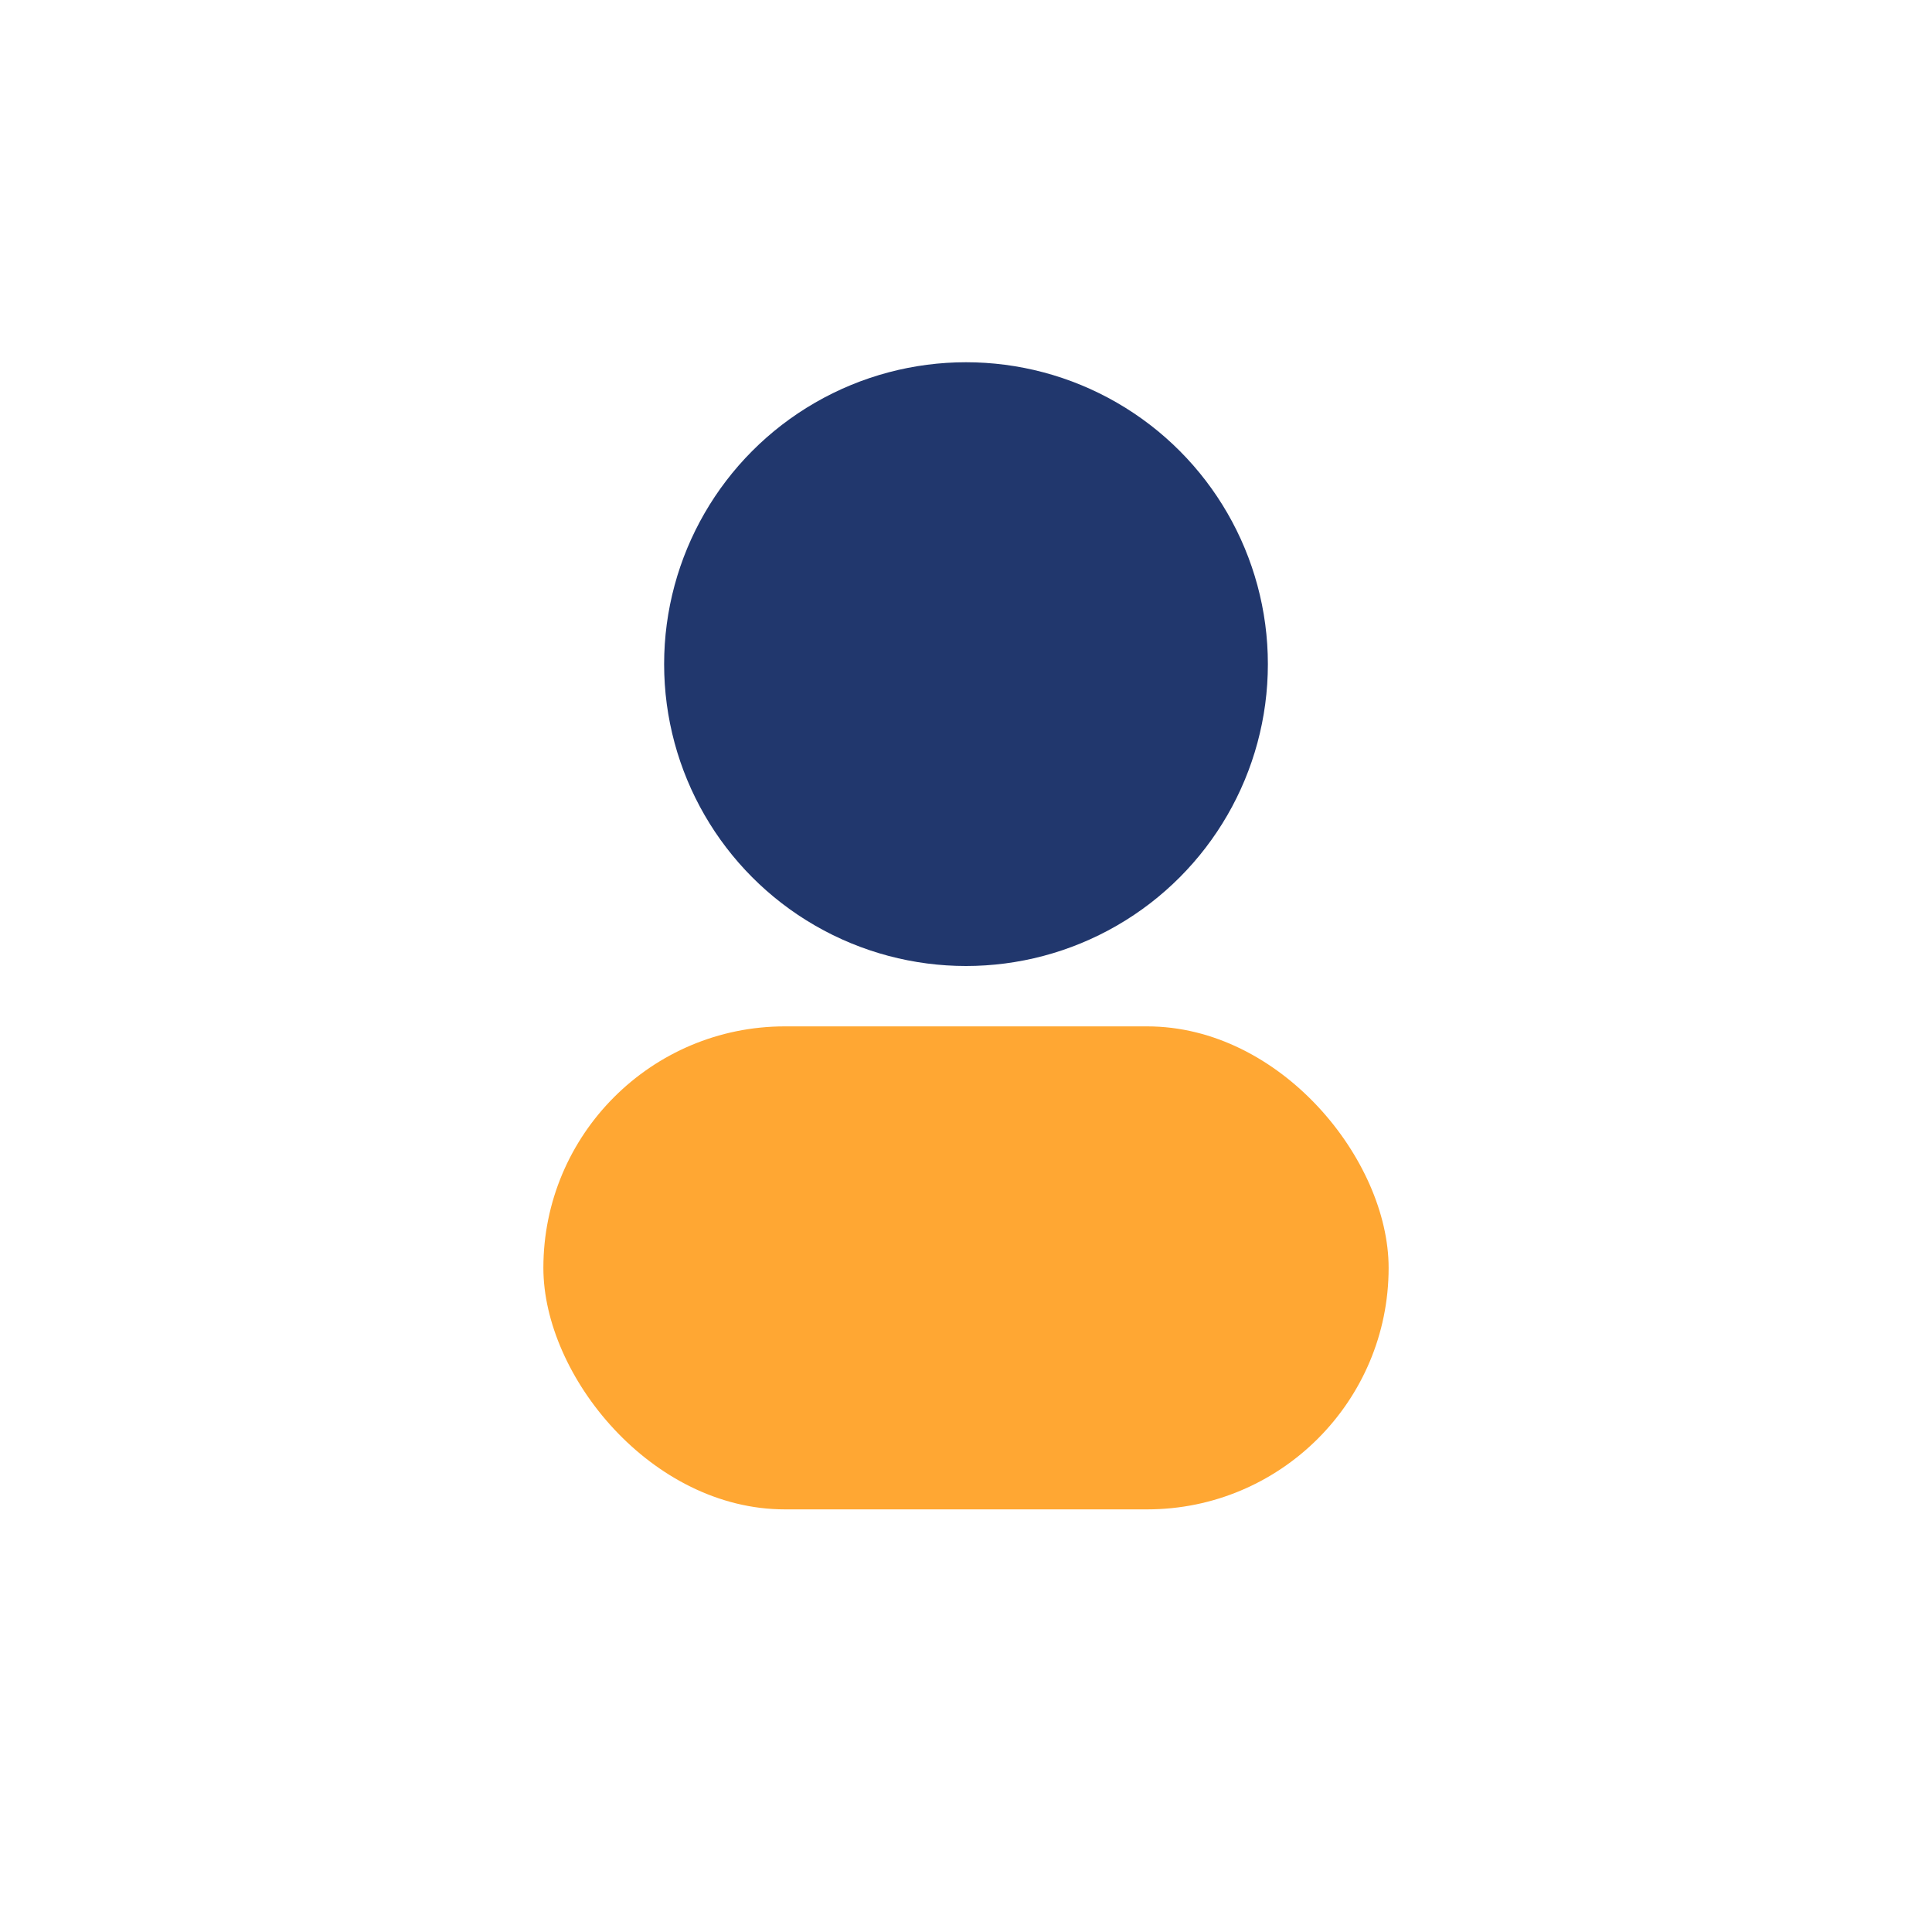
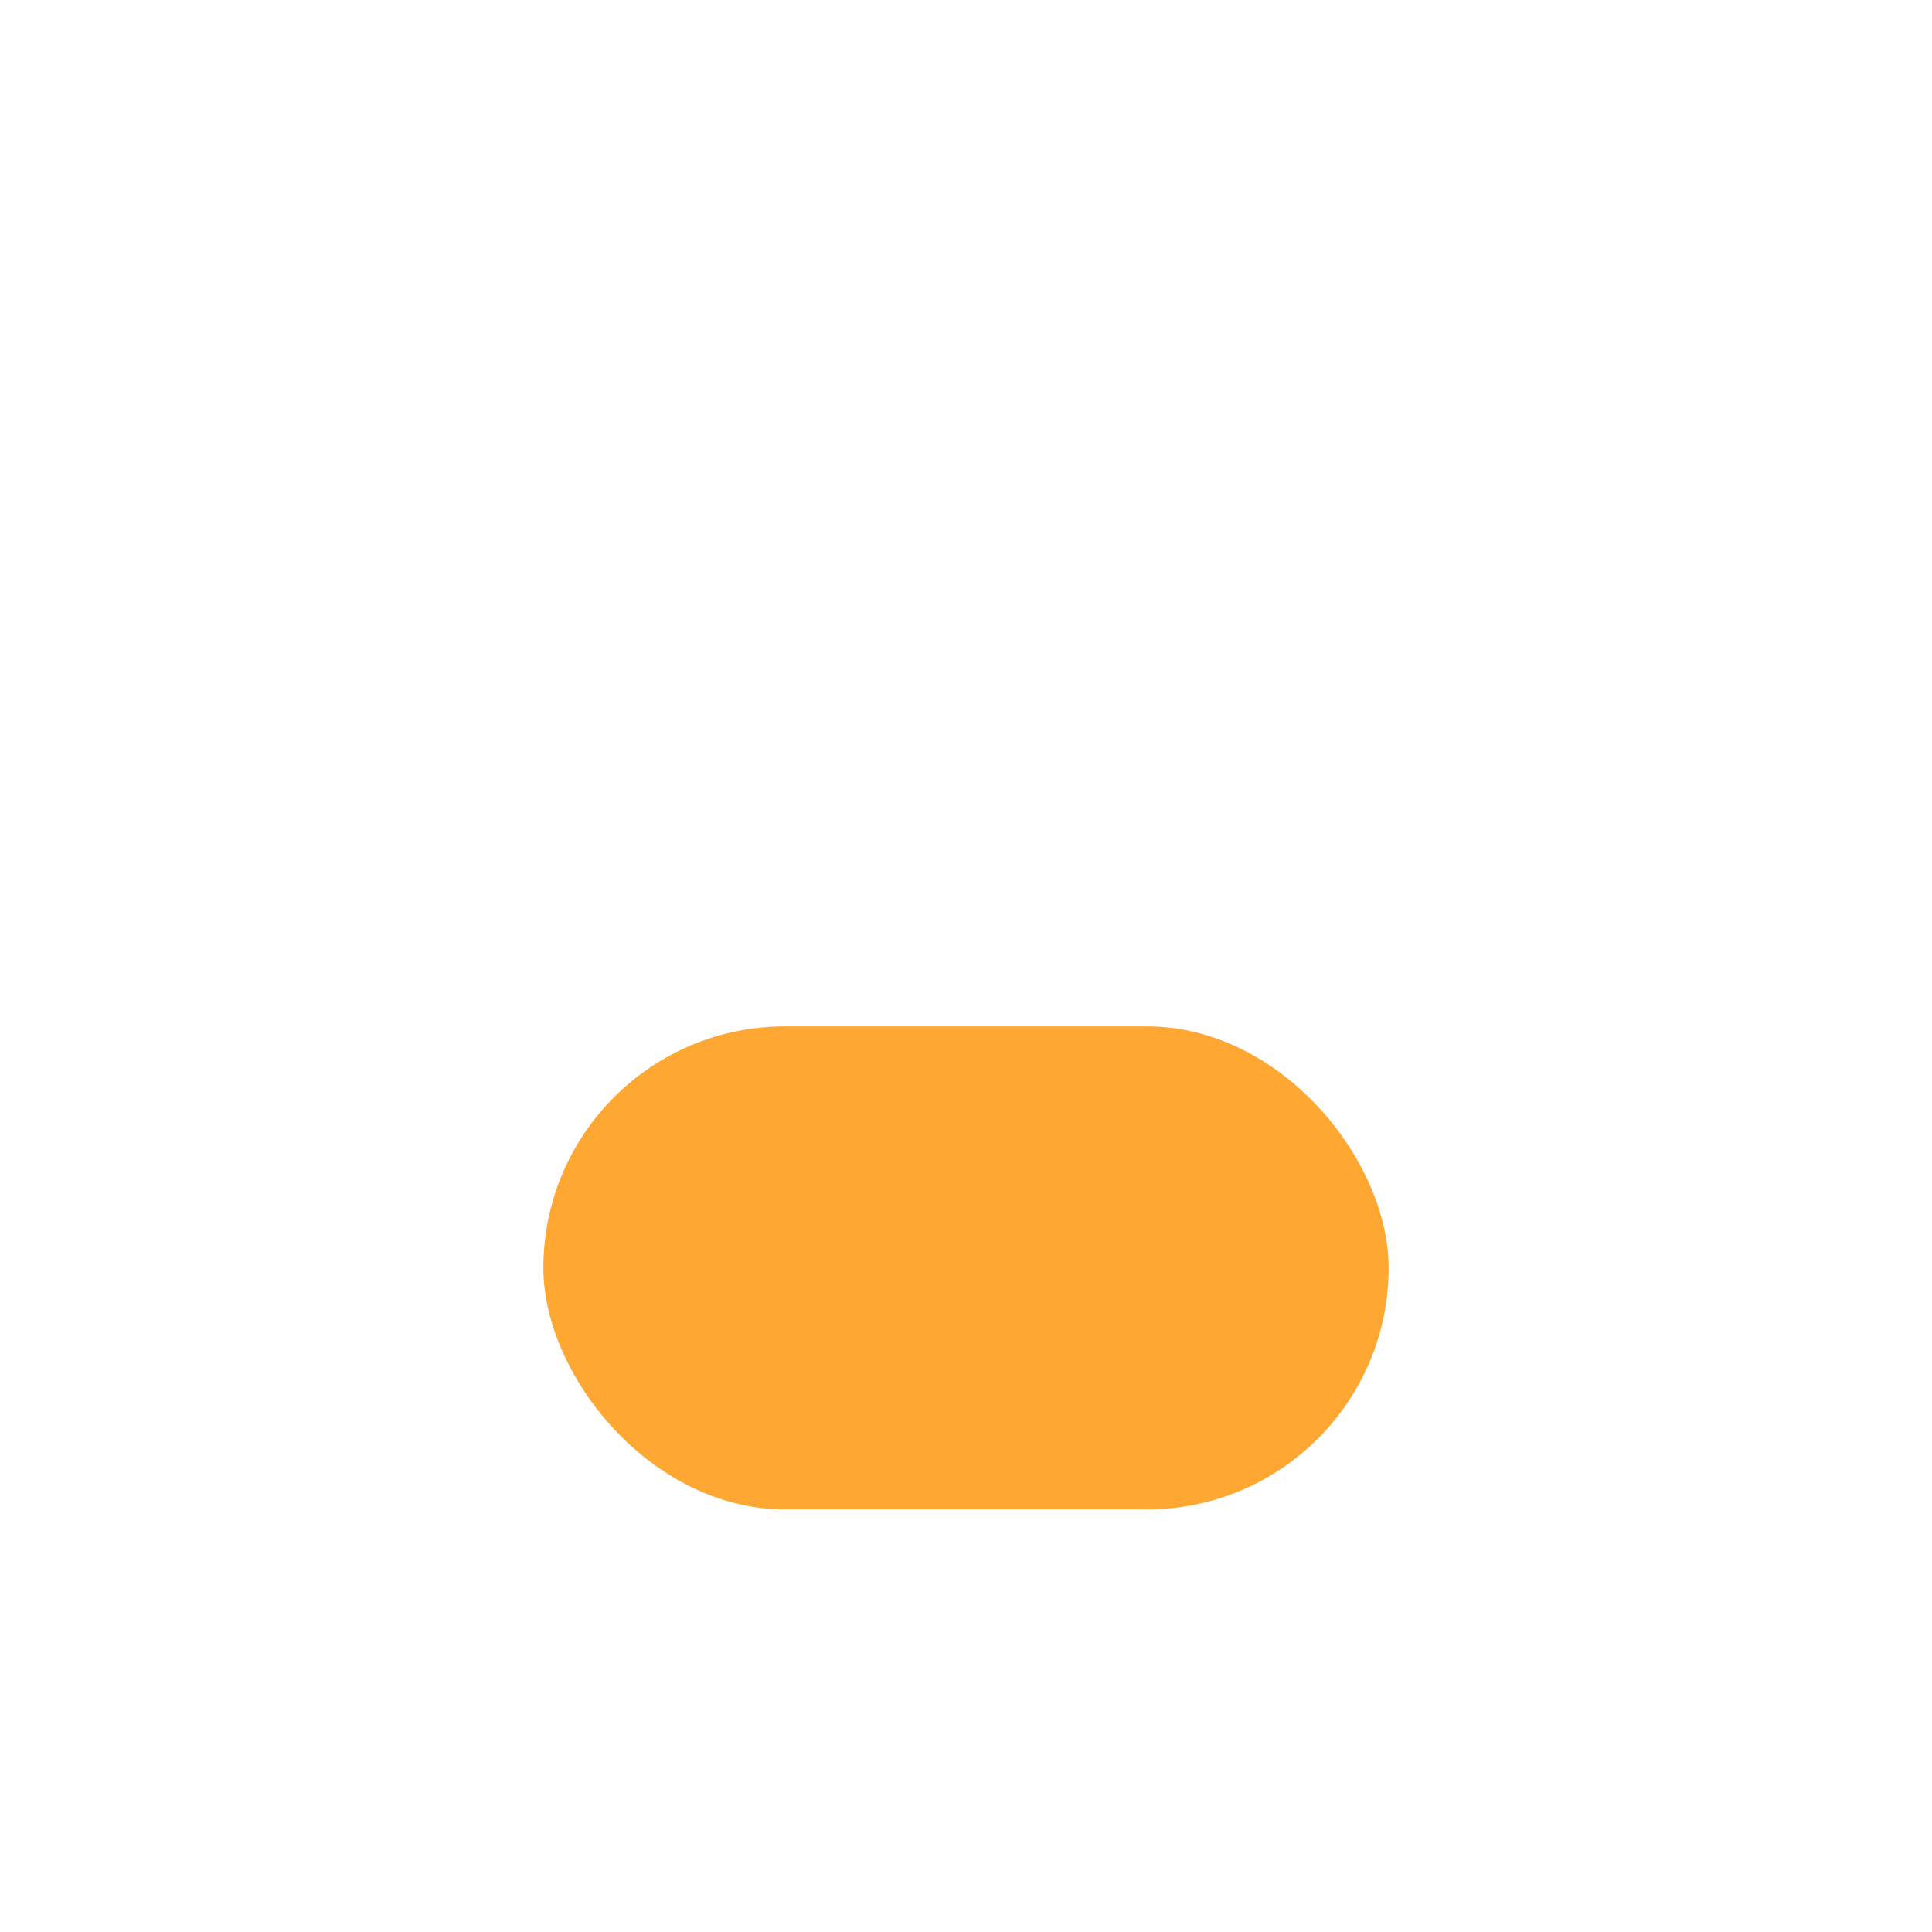
<svg xmlns="http://www.w3.org/2000/svg" width="32" height="32" viewBox="0 0 32 32">
-   <circle cx="16" cy="11" r="5" fill="#21376D" />
  <rect x="9" y="17" width="14" height="8" rx="4" fill="#FFA733" />
</svg>